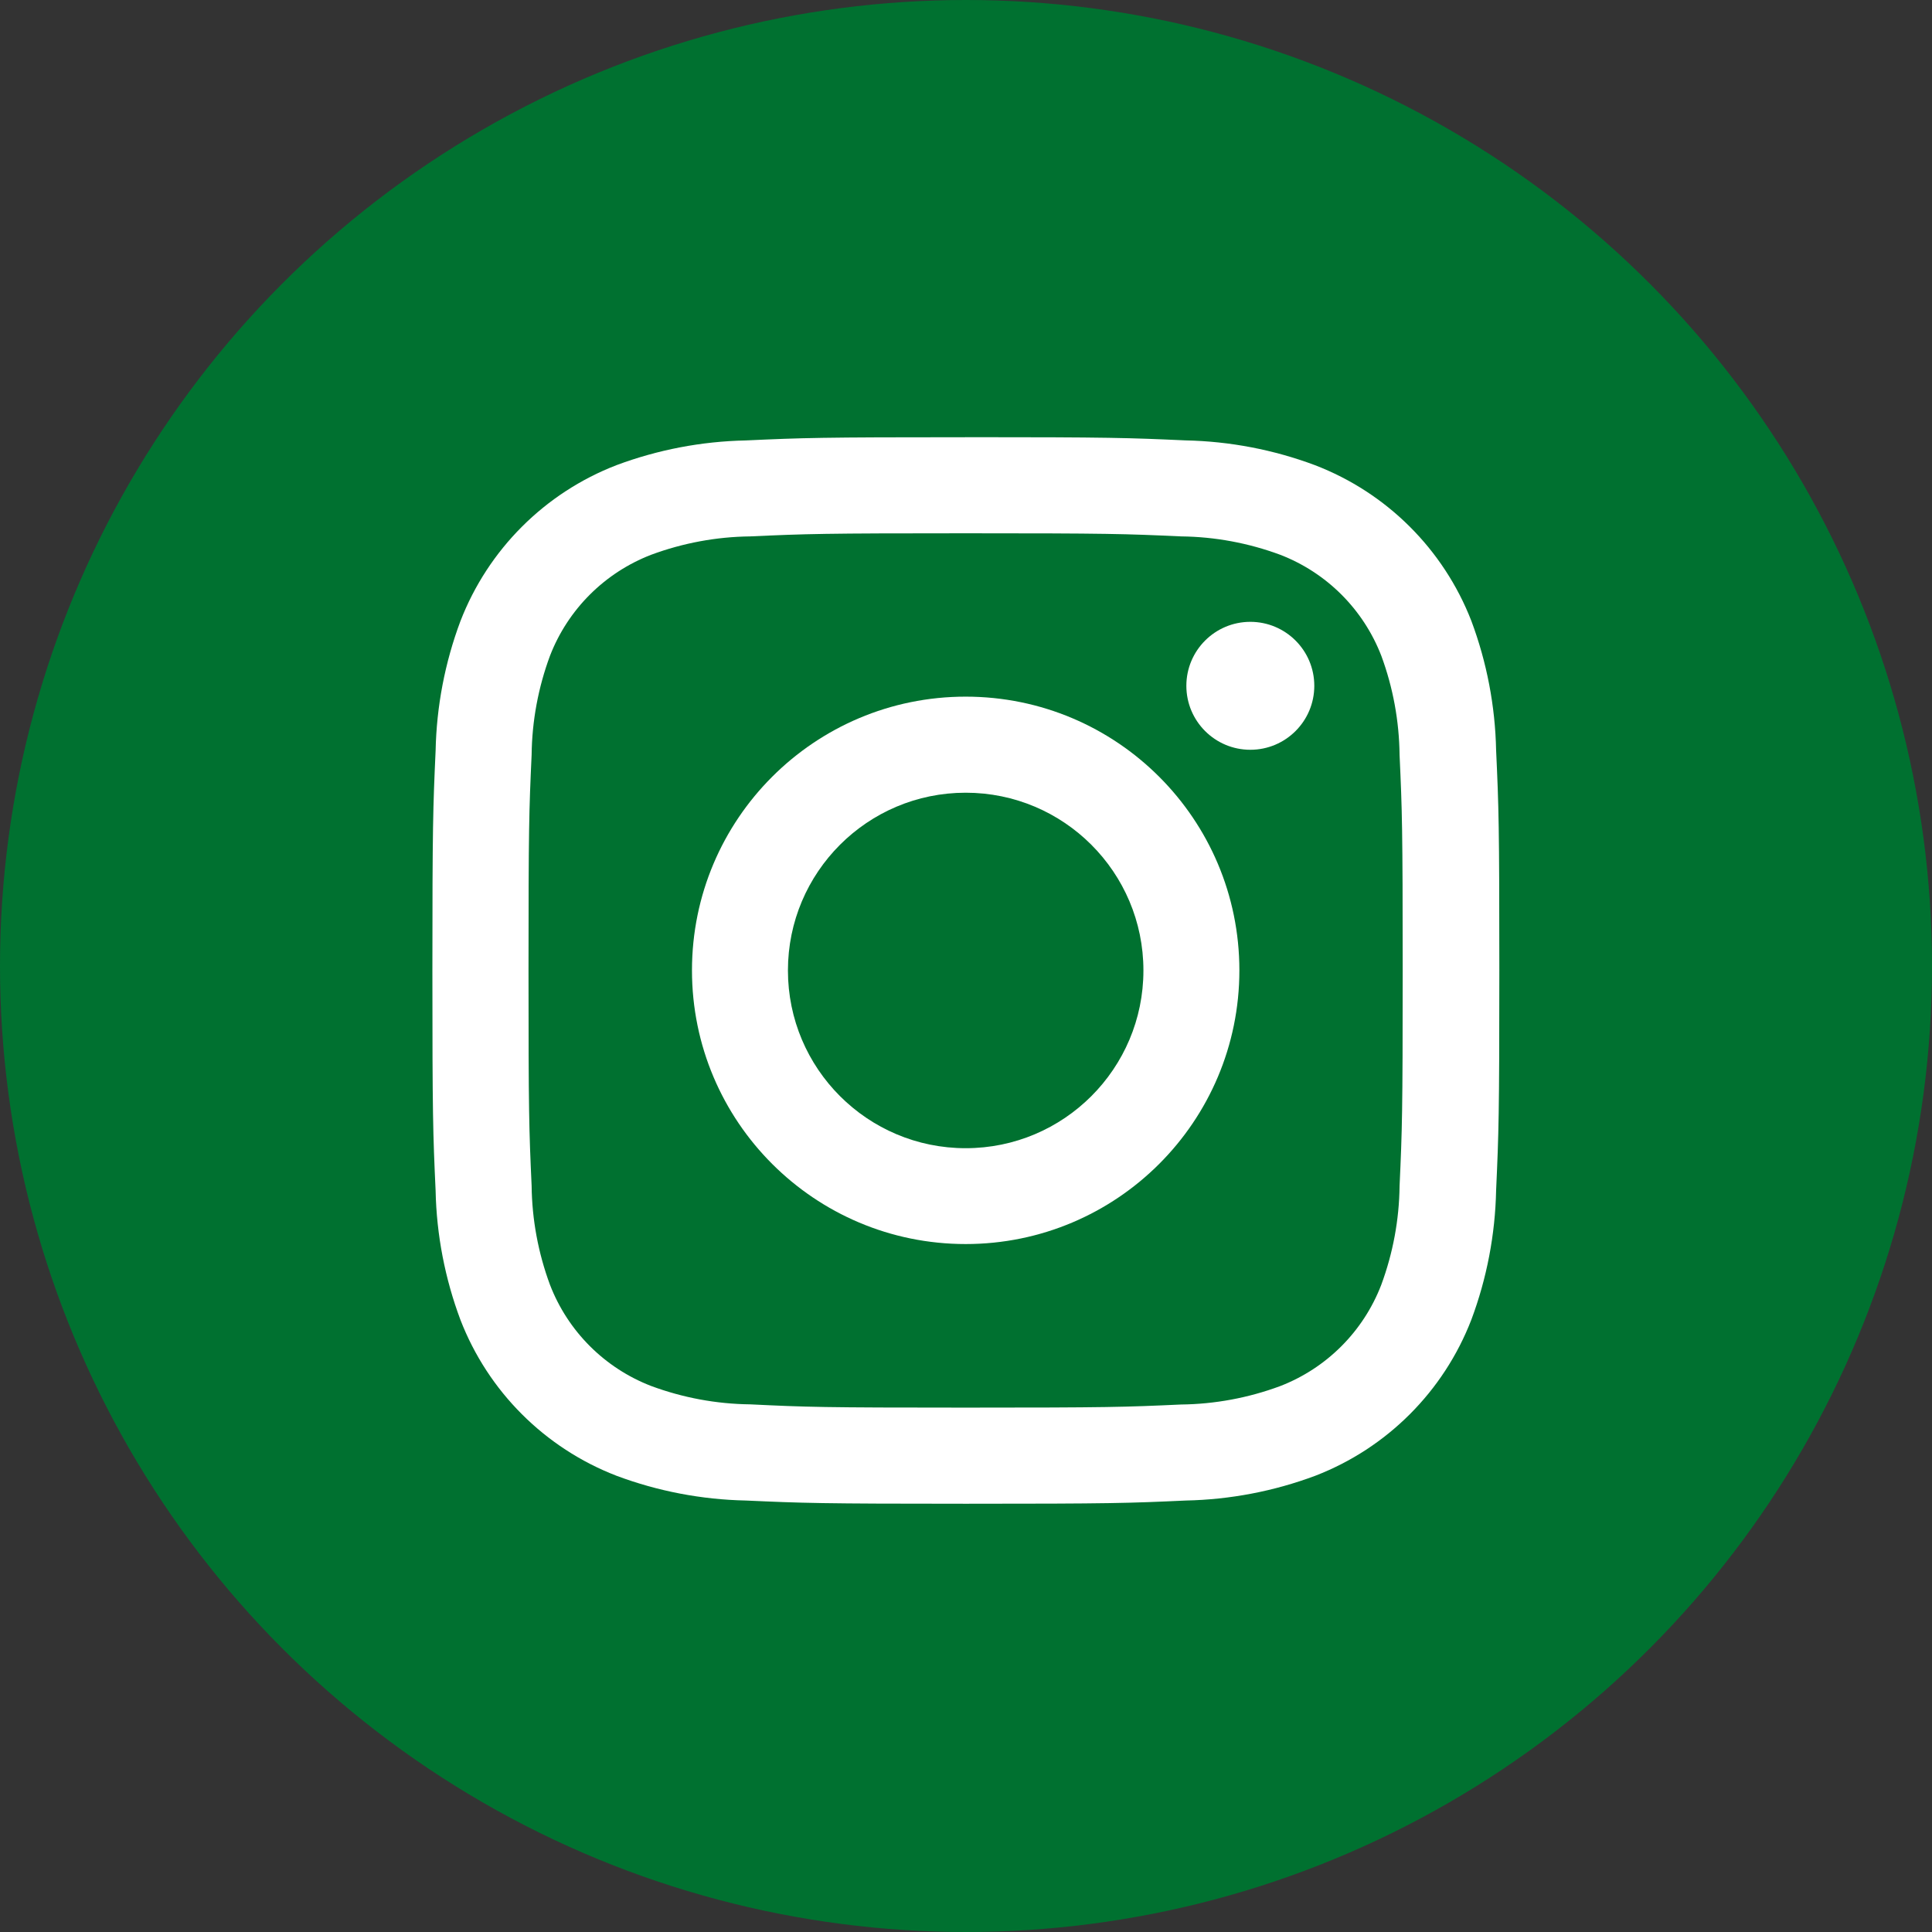
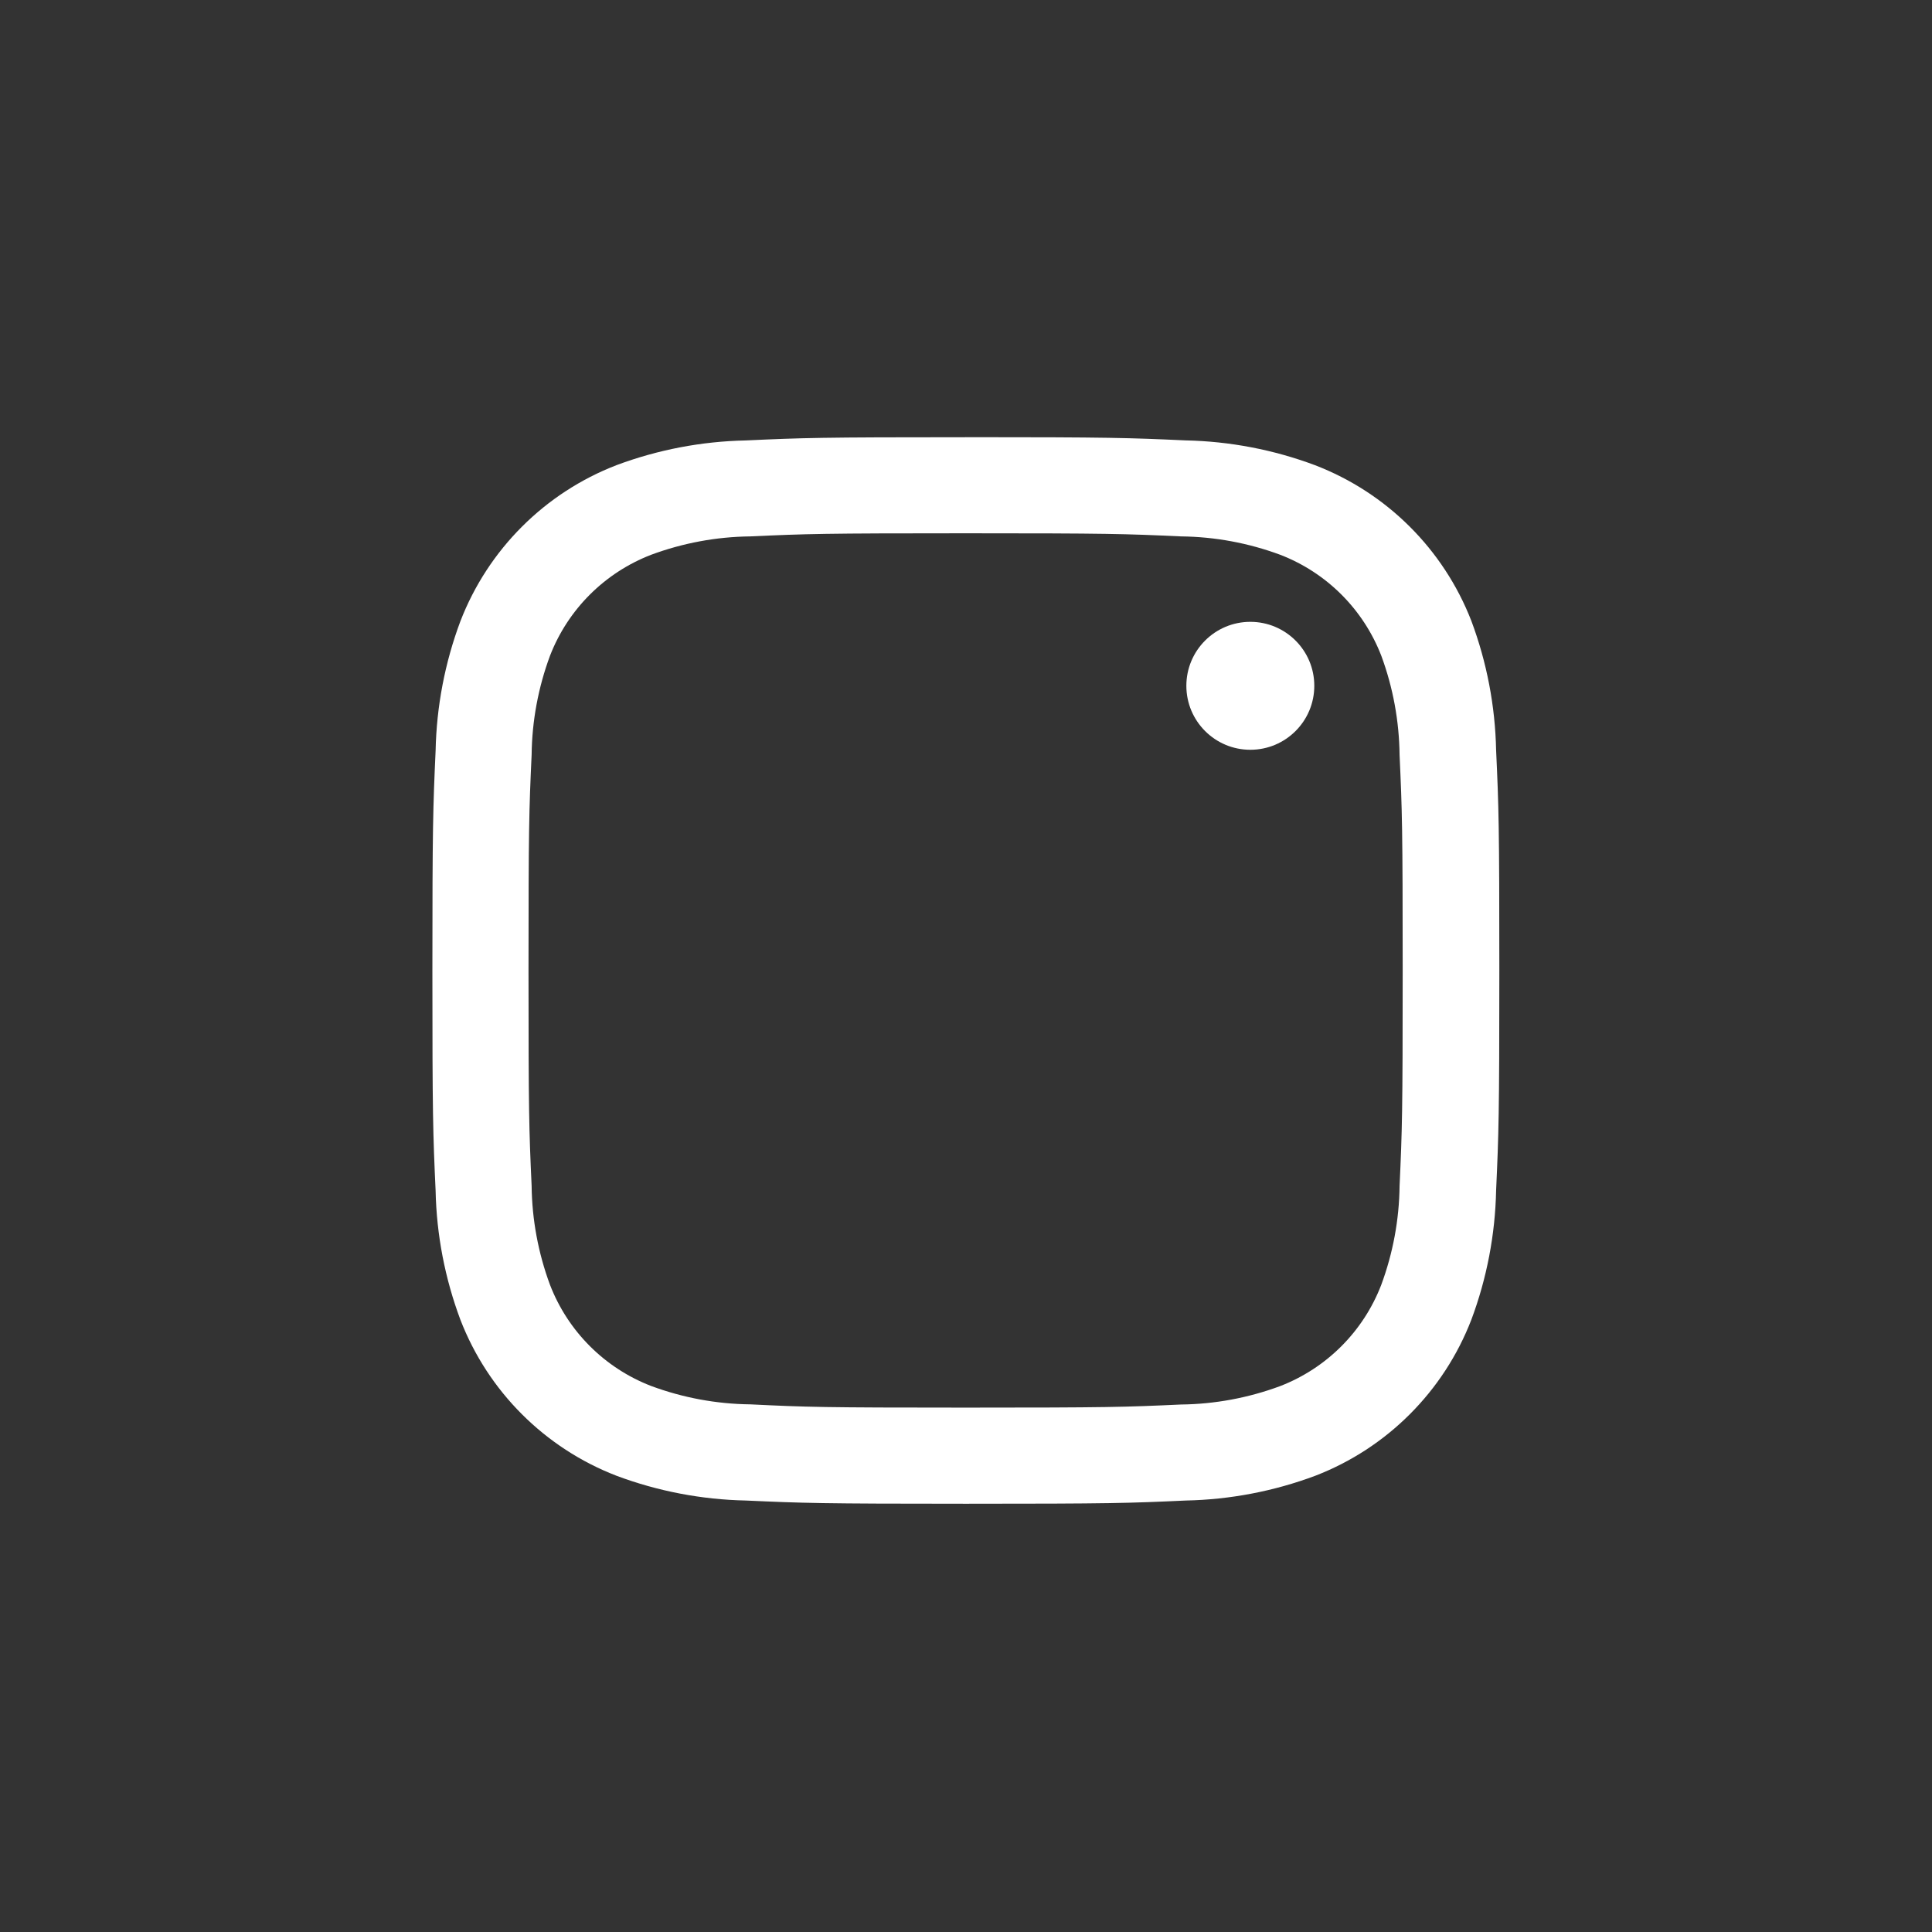
<svg xmlns="http://www.w3.org/2000/svg" id="b" data-name="レイヤー 2" viewBox="0 0 36 36">
  <rect x="0" y="0" width="36" height="36" fill="#333333" stroke="none" />
  <defs>
    <style>
      .d {
        fill: #fff;
      }

      .d, .e {
        stroke-width: 0px;
      }

      .e {
        fill: #007130;
      }
    </style>
  </defs>
  <g id="c" data-name="レイヤー 1">
    <g>
-       <circle class="e" cx="18" cy="18" r="18" />
      <g>
        <path class="d" d="M17.994,9.937c2.653,0,2.967.01,4.015.058.63.007,1.254.123,1.845.342.867.334,1.552,1.019,1.886,1.886.218.591.332,1.215.339,1.845.048,1.048.058,1.362.058,4.015s-.01,2.967-.058,4.015c-.007.63-.123,1.254-.342,1.845-.334.867-1.019,1.552-1.886,1.886-.591.219-1.215.335-1.845.342-1.048.048-1.362.058-4.015.058s-2.964-.01-4.012-.061c-.63-.007-1.254-.123-1.845-.342-.867-.334-1.552-1.019-1.886-1.886-.219-.591-.335-1.215-.342-1.845-.048-1.048-.058-1.362-.058-4.015s.01-2.967.058-4.015c.007-.63.123-1.254.342-1.845.335-.866,1.02-1.549,1.886-1.883.591-.219,1.215-.335,1.845-.342,1.048-.048,1.362-.058,4.015-.058M17.994,8.147c-2.7,0-3.037.011-4.1.06-.823.017-1.637.173-2.408.461-1.335.516-2.391,1.572-2.907,2.907-.289.772-.445,1.588-.462,2.412-.048,1.06-.06,1.4-.06,4.1s.011,3.037.06,4.1c.017.822.174,1.635.462,2.405.516,1.335,1.572,2.39,2.907,2.906.772.289,1.588.445,2.412.462,1.06.048,1.4.06,4.1.06s3.037-.011,4.1-.06c.824-.017,1.64-.173,2.412-.462,1.335-.516,2.39-1.571,2.906-2.906.289-.772.445-1.588.462-2.412.048-1.06.06-1.4.06-4.1s-.011-3.037-.06-4.1c-.017-.824-.173-1.64-.462-2.412-.519-1.334-1.577-2.387-2.913-2.9-.772-.289-1.588-.445-2.412-.462-1.06-.048-1.4-.06-4.1-.06l.003.001Z" />
-         <path class="d" d="M17.994,12.981c-2.817,0-5.1,2.283-5.1,5.1,0,2.817,2.283,5.1,5.1,5.1,2.817-0,5.1-2.283,5.1-5.1s-2.283-5.1-5.1-5.1h0ZM17.994,21.395c-1.829,0-3.312-1.483-3.312-3.312-0-1.829,1.483-3.312,3.312-3.312,1.829-0,3.312,1.483,3.312,3.312h0c0,1.829-1.483,3.312-3.312,3.312Z" />
        <circle class="d" cx="23.298" cy="12.779" r="1.192" />
      </g>
    </g>
  </g>
</svg>